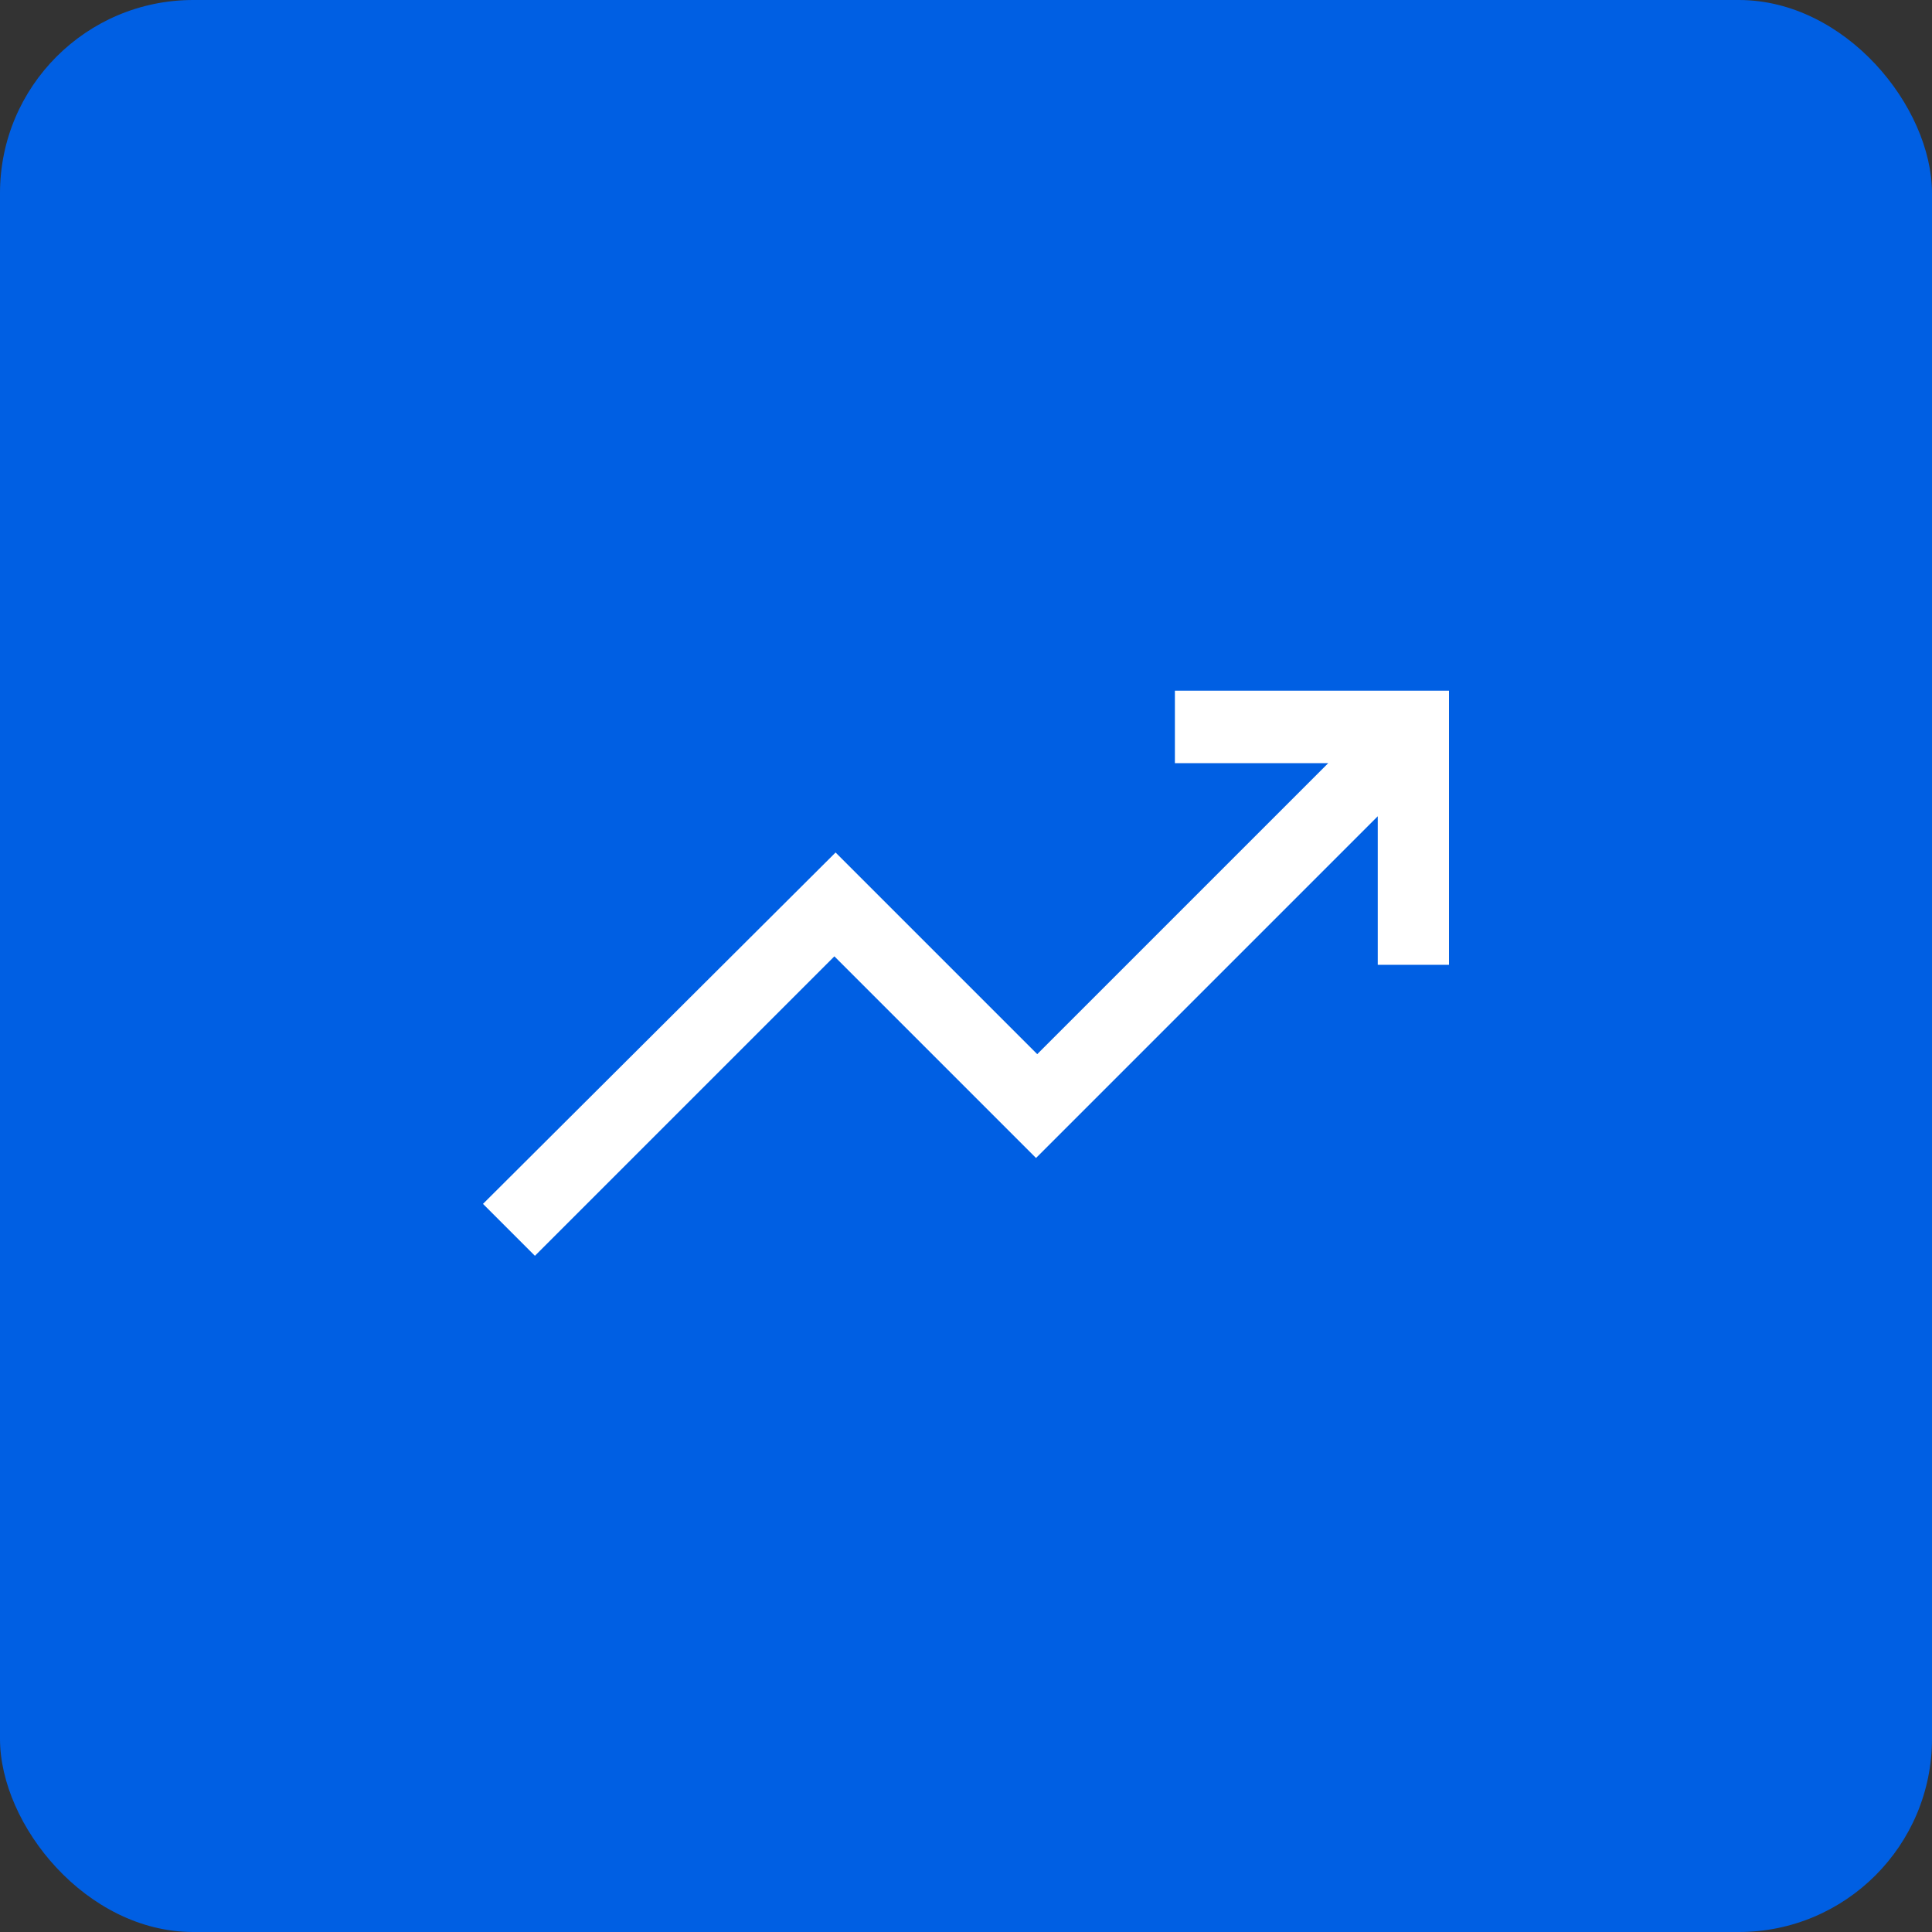
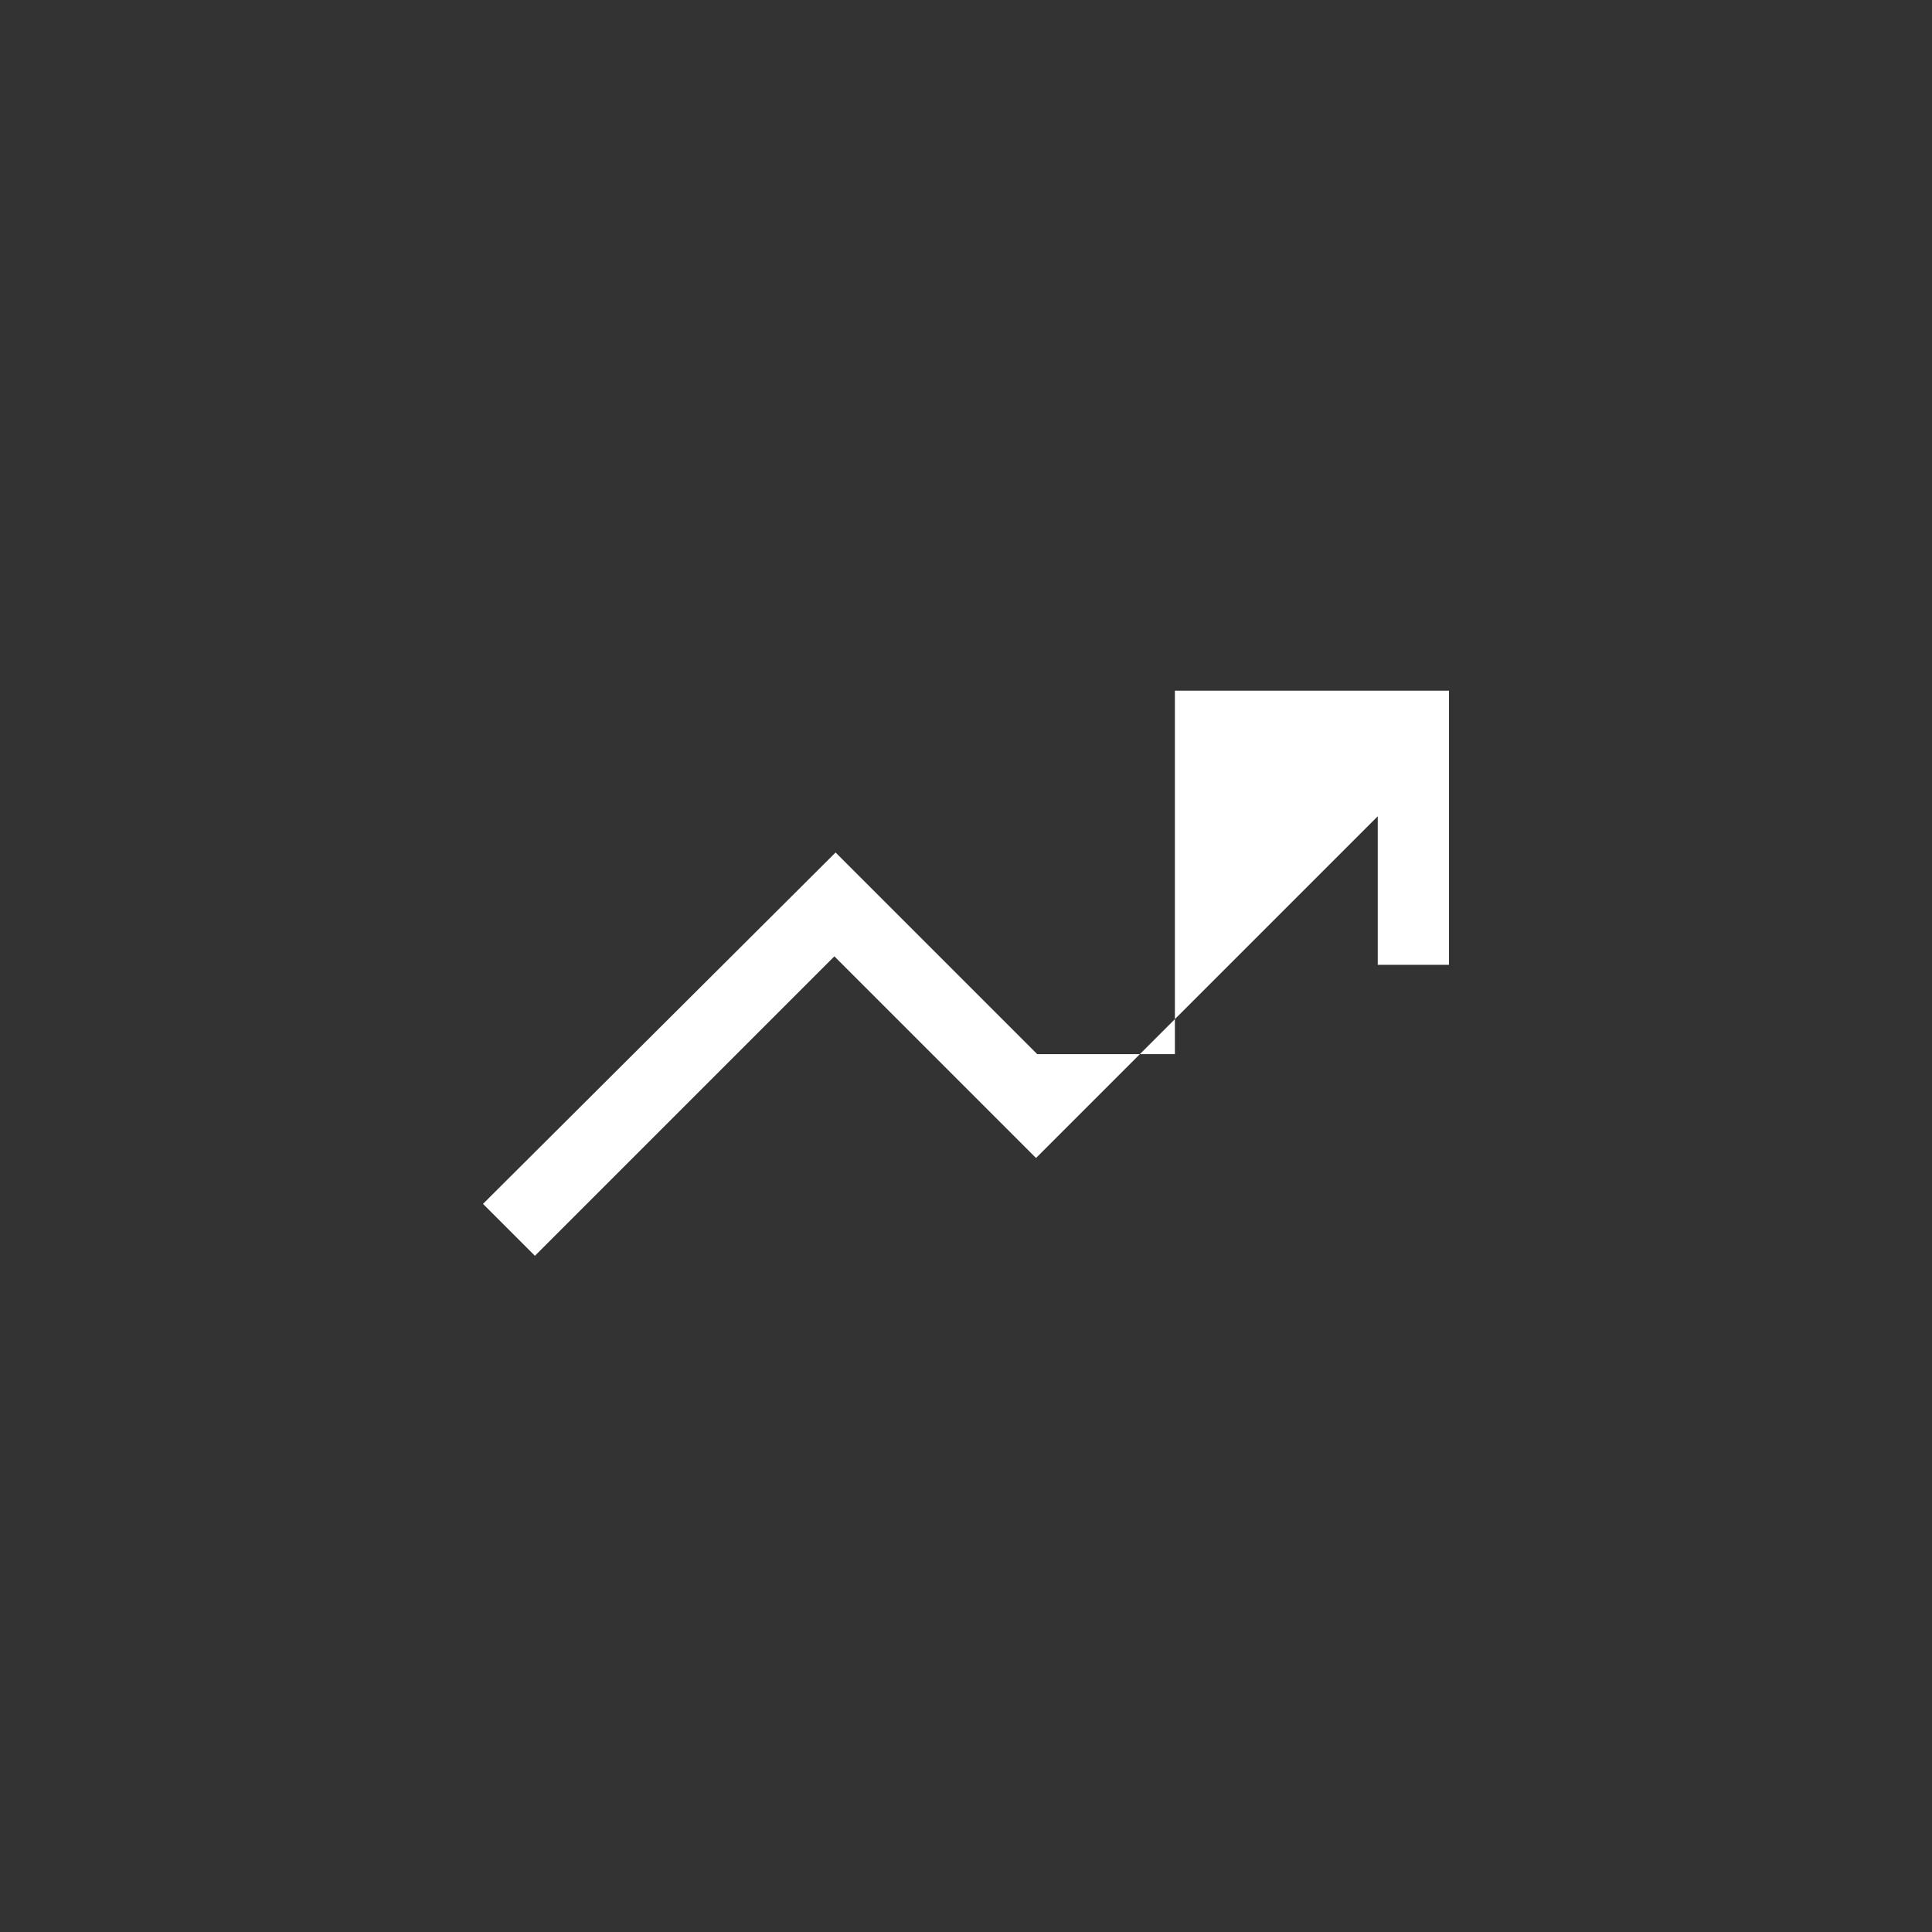
<svg xmlns="http://www.w3.org/2000/svg" width="80" height="80" viewBox="0 0 80 80" fill="none">
  <rect x="0" y="0" width="80" height="80" fill="#333333" stroke="none" />
-   <rect width="80" height="80" rx="8" fill="#005FE3" />
-   <path d="M22.15 52L20 49.85L34.6 35.3L42.95 43.65L55 31.6H48.65V28.6H60V39.95H57.05V33.8L42.9 47.95L34.55 39.6L22.15 52Z" fill="white" />
+   <path d="M22.15 52L20 49.85L34.6 35.3L42.95 43.65H48.65V28.6H60V39.95H57.05V33.8L42.9 47.95L34.55 39.6L22.15 52Z" fill="white" />
</svg>